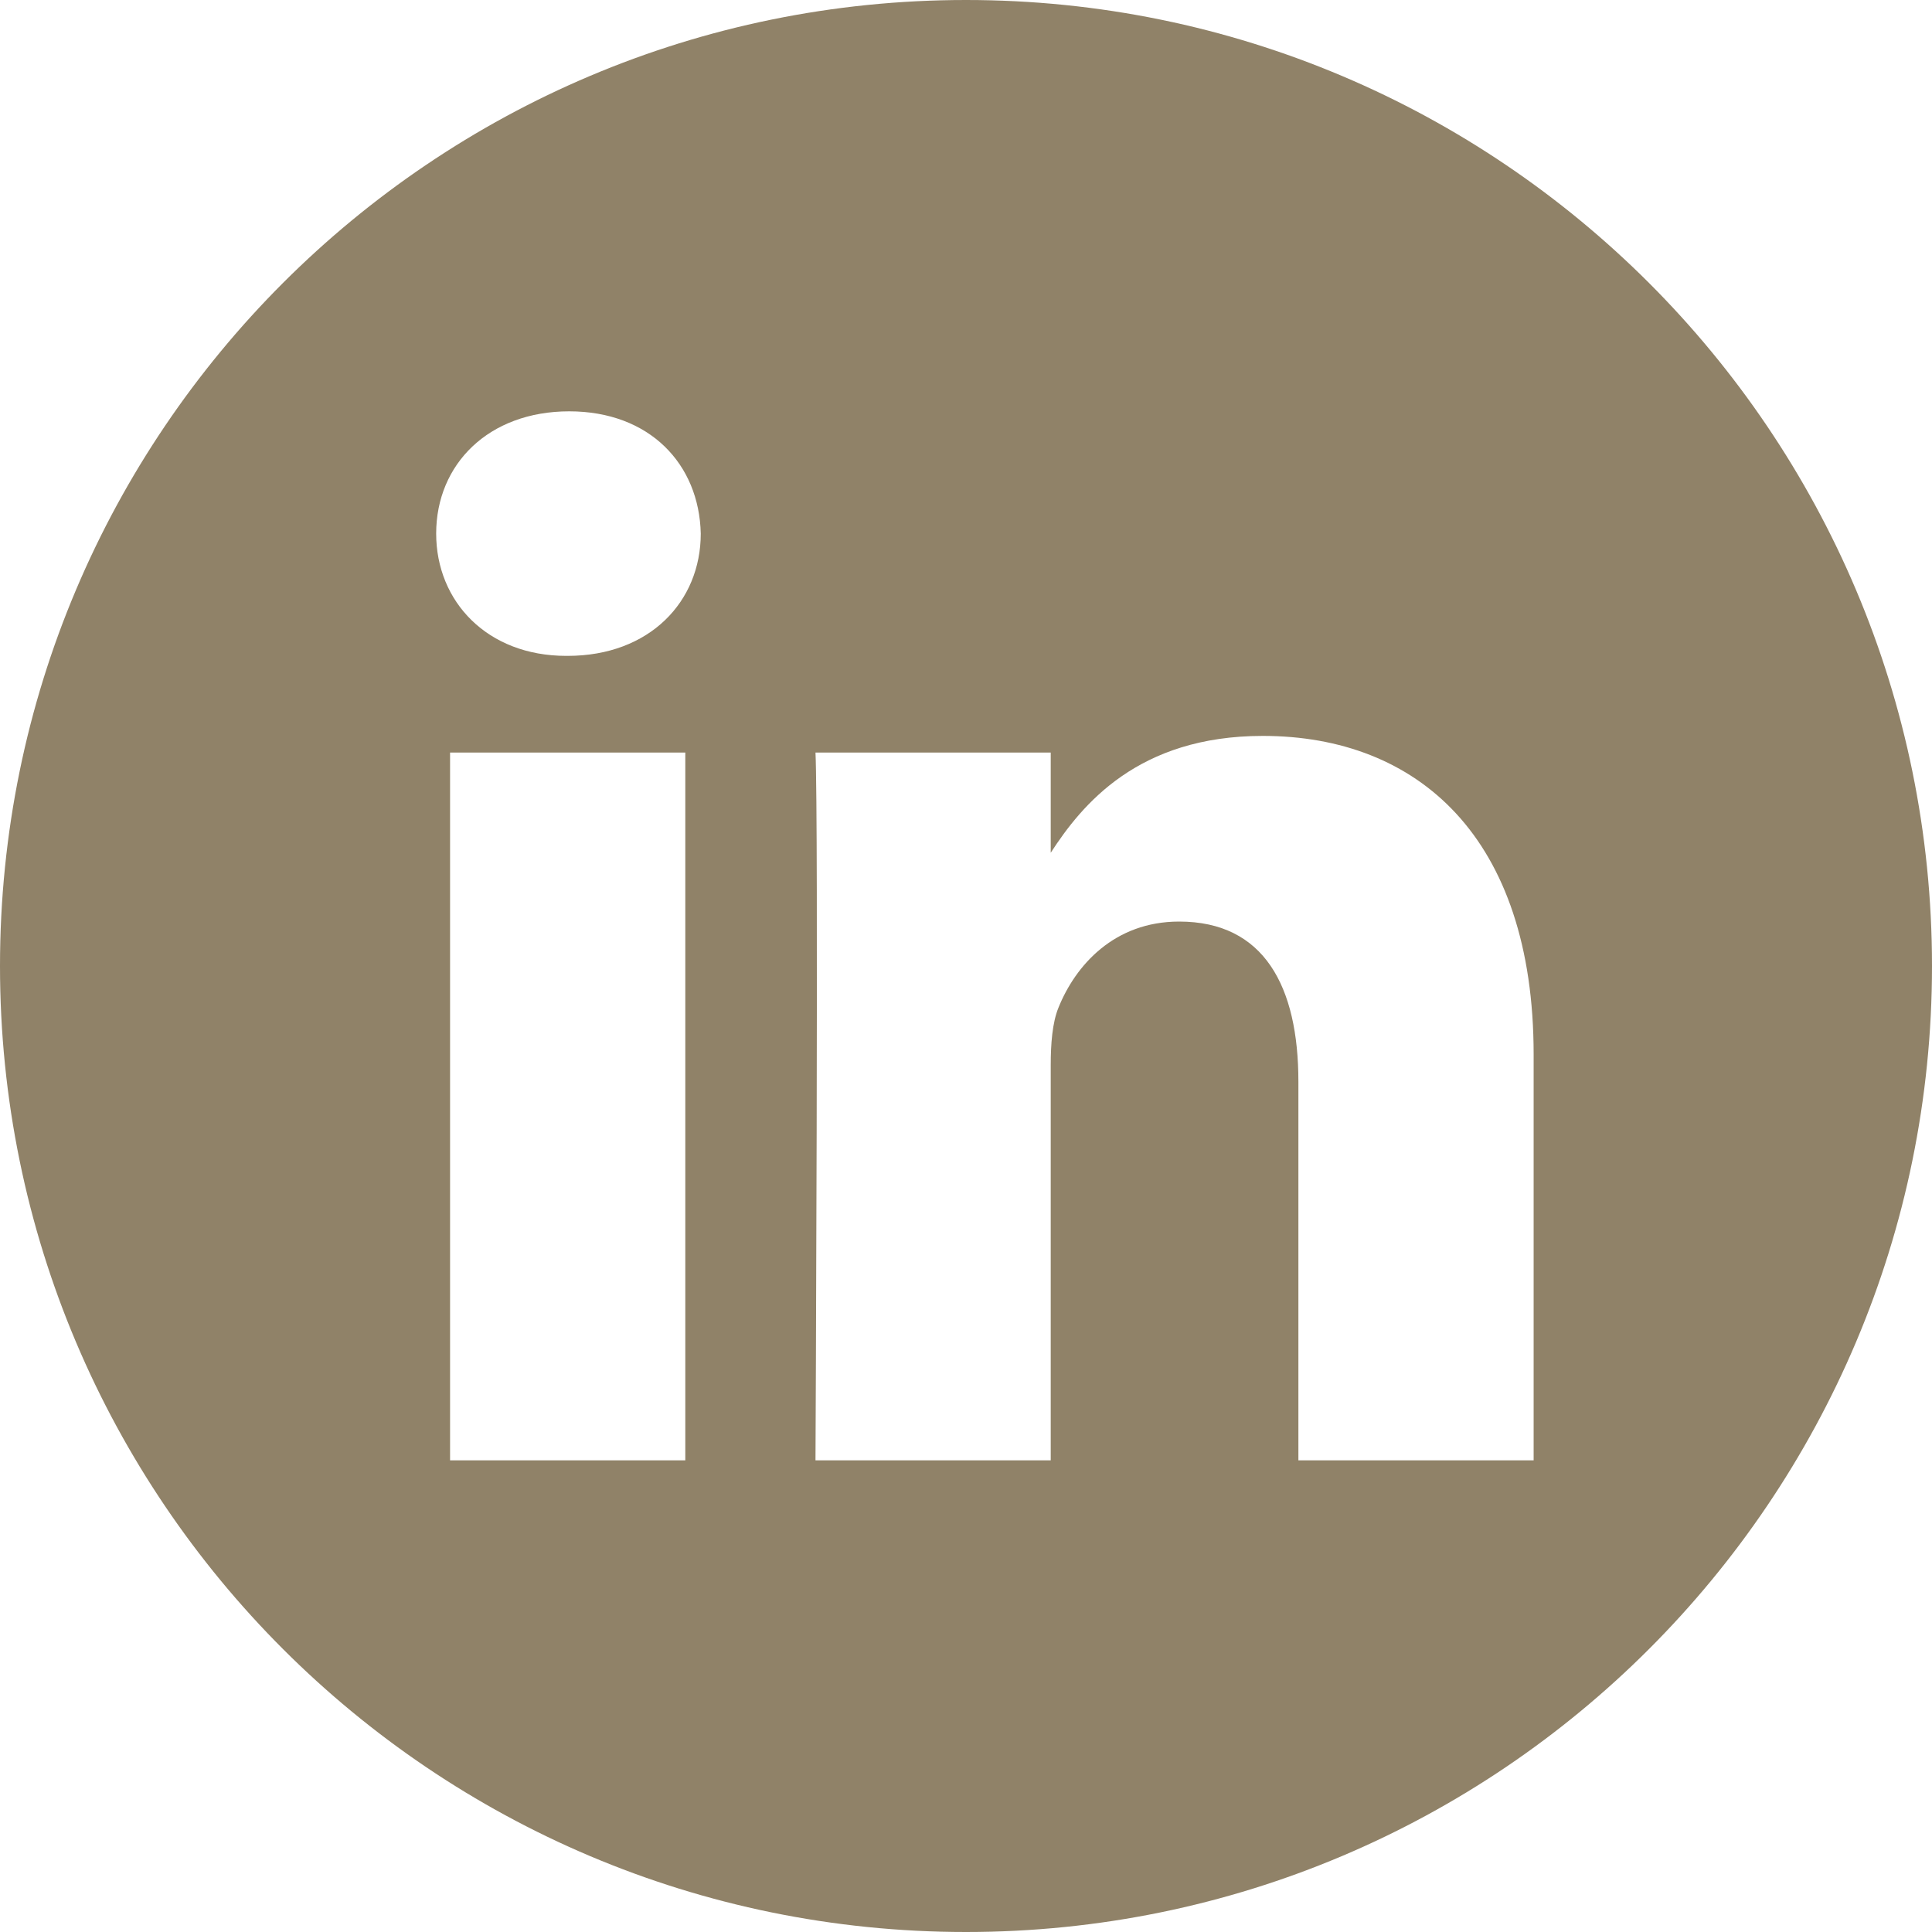
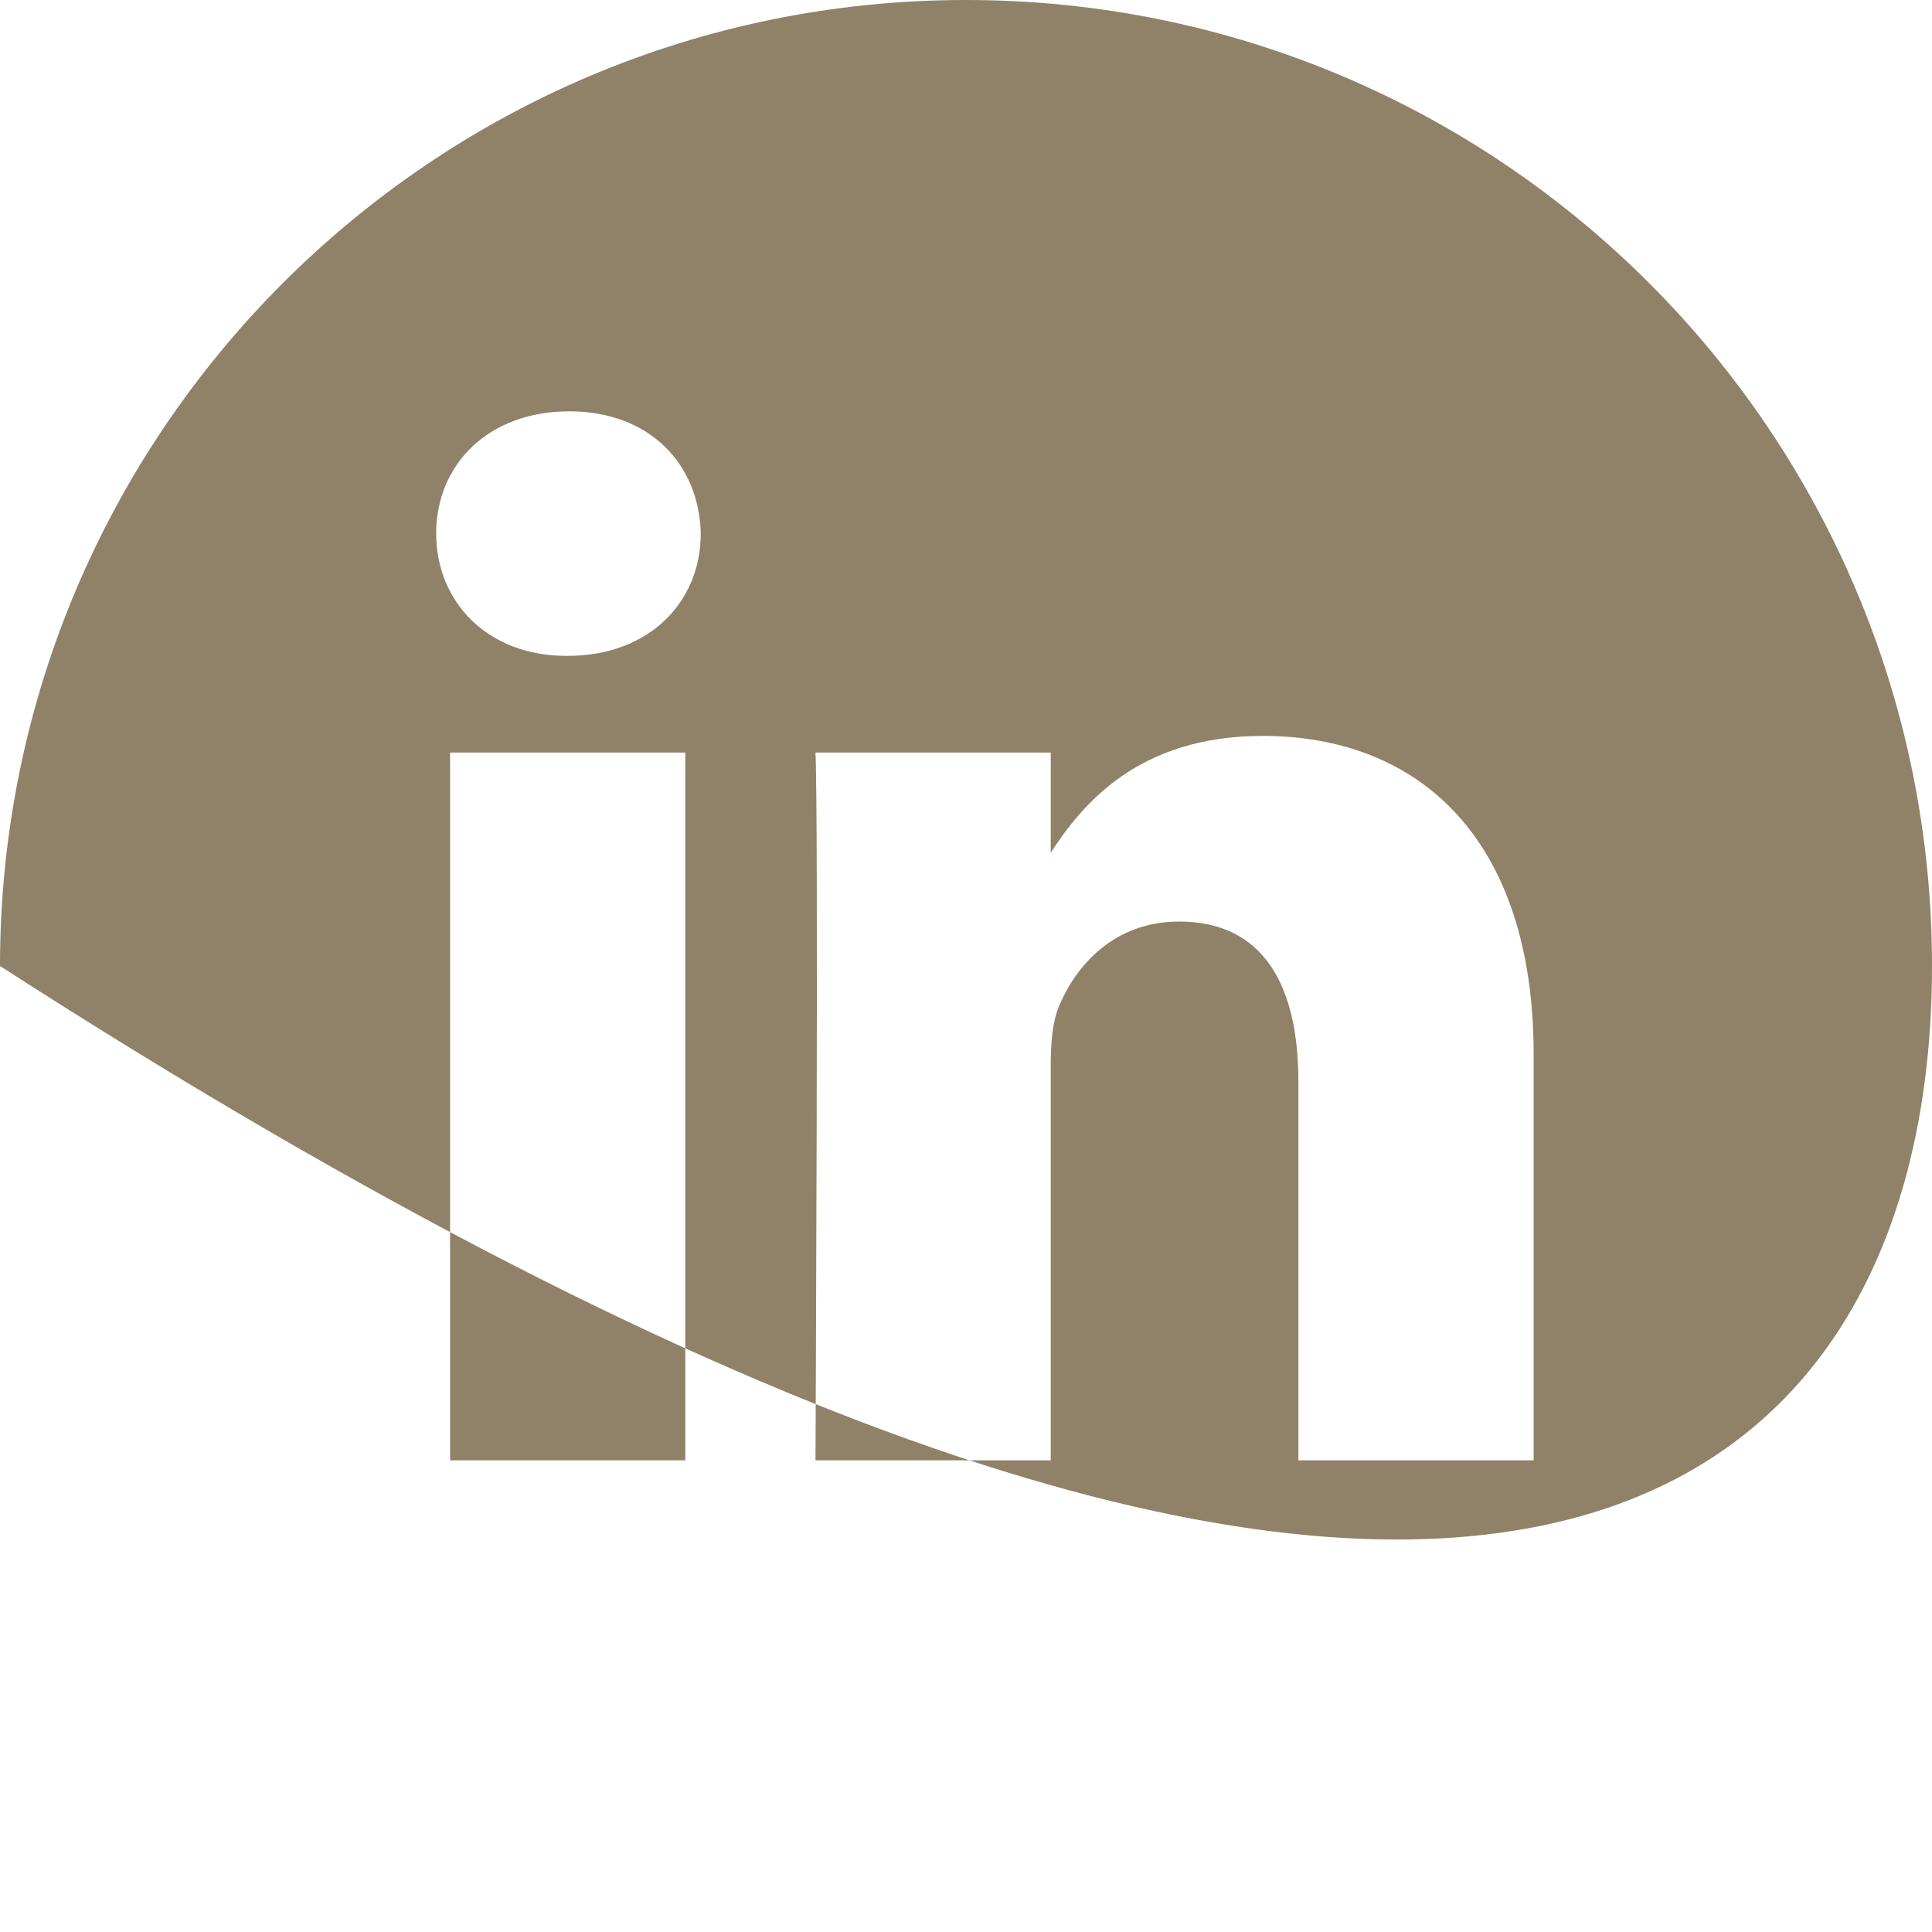
<svg xmlns="http://www.w3.org/2000/svg" width="21px" height="21px" viewBox="0 0 21 21" version="1.1">
  <title>linkedin</title>
  <g id="Webdesign-IV---aktuell" stroke="none" stroke-width="1" fill="none" fill-rule="evenodd">
    <g id="Landingpage" transform="translate(-888, -6218)" fill="#908268" fill-rule="nonzero">
      <g id="linkedin" transform="translate(888, 6218)">
-         <path d="M10.5,0 C4.702,0 0,4.702 0,10.5 C0,16.298 4.702,21 10.5,21 C16.298,21 21,16.298 21,10.5 C21,4.702 16.298,0 10.5,0 Z M7.449,15.873 L4.892,15.873 L4.892,8.18 L7.449,8.18 L7.449,15.873 Z M6.17,7.129 L6.154,7.129 C5.296,7.129 4.741,6.538 4.741,5.8 C4.741,5.045 5.312,4.471 6.187,4.471 C7.062,4.471 7.6,5.045 7.617,5.8 C7.617,6.538 7.062,7.129 6.17,7.129 Z M16.67,15.873 L14.113,15.873 L14.113,11.757 C14.113,10.723 13.742,10.017 12.817,10.017 C12.111,10.017 11.69,10.493 11.505,10.953 C11.438,11.117 11.421,11.347 11.421,11.577 L11.421,15.873 L8.864,15.873 C8.864,15.873 8.898,8.901 8.864,8.18 L11.421,8.18 L11.421,9.269 C11.761,8.745 12.369,7.999 13.726,7.999 C15.408,7.999 16.67,9.099 16.67,11.462 L16.67,15.873 Z" id="Shape" />
+         <path d="M10.5,0 C4.702,0 0,4.702 0,10.5 C16.298,21 21,16.298 21,10.5 C21,4.702 16.298,0 10.5,0 Z M7.449,15.873 L4.892,15.873 L4.892,8.18 L7.449,8.18 L7.449,15.873 Z M6.17,7.129 L6.154,7.129 C5.296,7.129 4.741,6.538 4.741,5.8 C4.741,5.045 5.312,4.471 6.187,4.471 C7.062,4.471 7.6,5.045 7.617,5.8 C7.617,6.538 7.062,7.129 6.17,7.129 Z M16.67,15.873 L14.113,15.873 L14.113,11.757 C14.113,10.723 13.742,10.017 12.817,10.017 C12.111,10.017 11.69,10.493 11.505,10.953 C11.438,11.117 11.421,11.347 11.421,11.577 L11.421,15.873 L8.864,15.873 C8.864,15.873 8.898,8.901 8.864,8.18 L11.421,8.18 L11.421,9.269 C11.761,8.745 12.369,7.999 13.726,7.999 C15.408,7.999 16.67,9.099 16.67,11.462 L16.67,15.873 Z" id="Shape" />
      </g>
    </g>
  </g>
</svg>